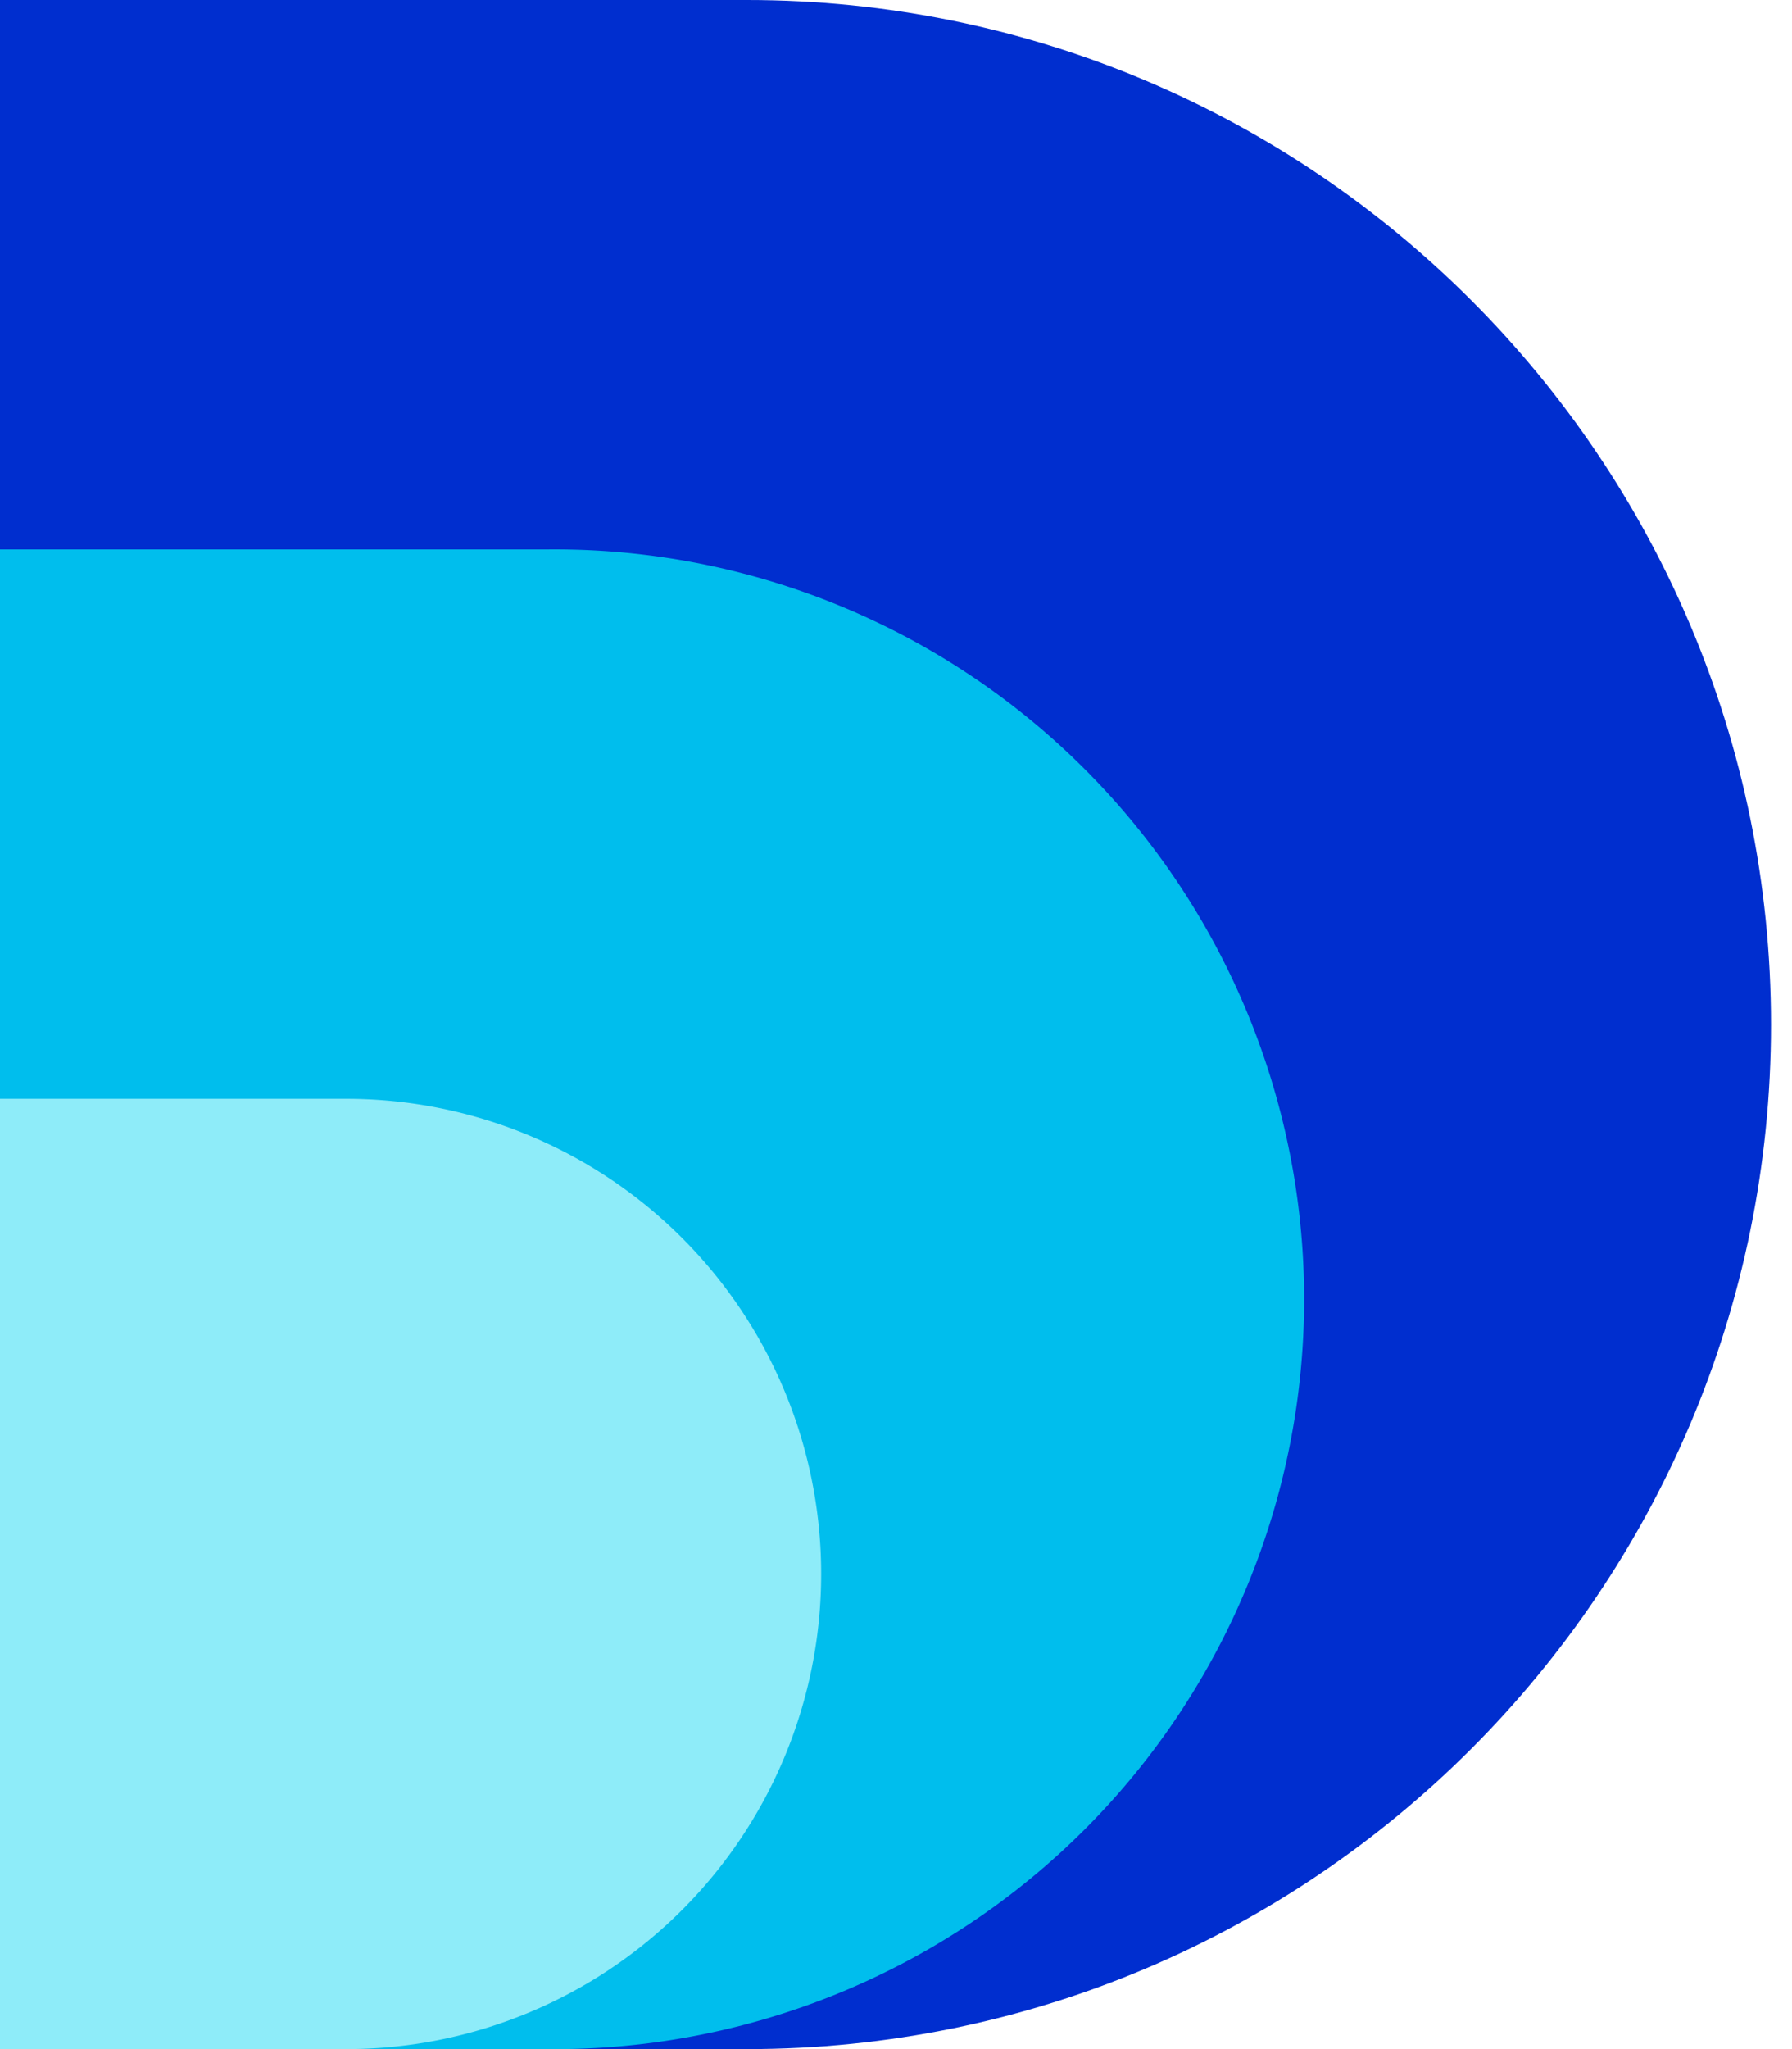
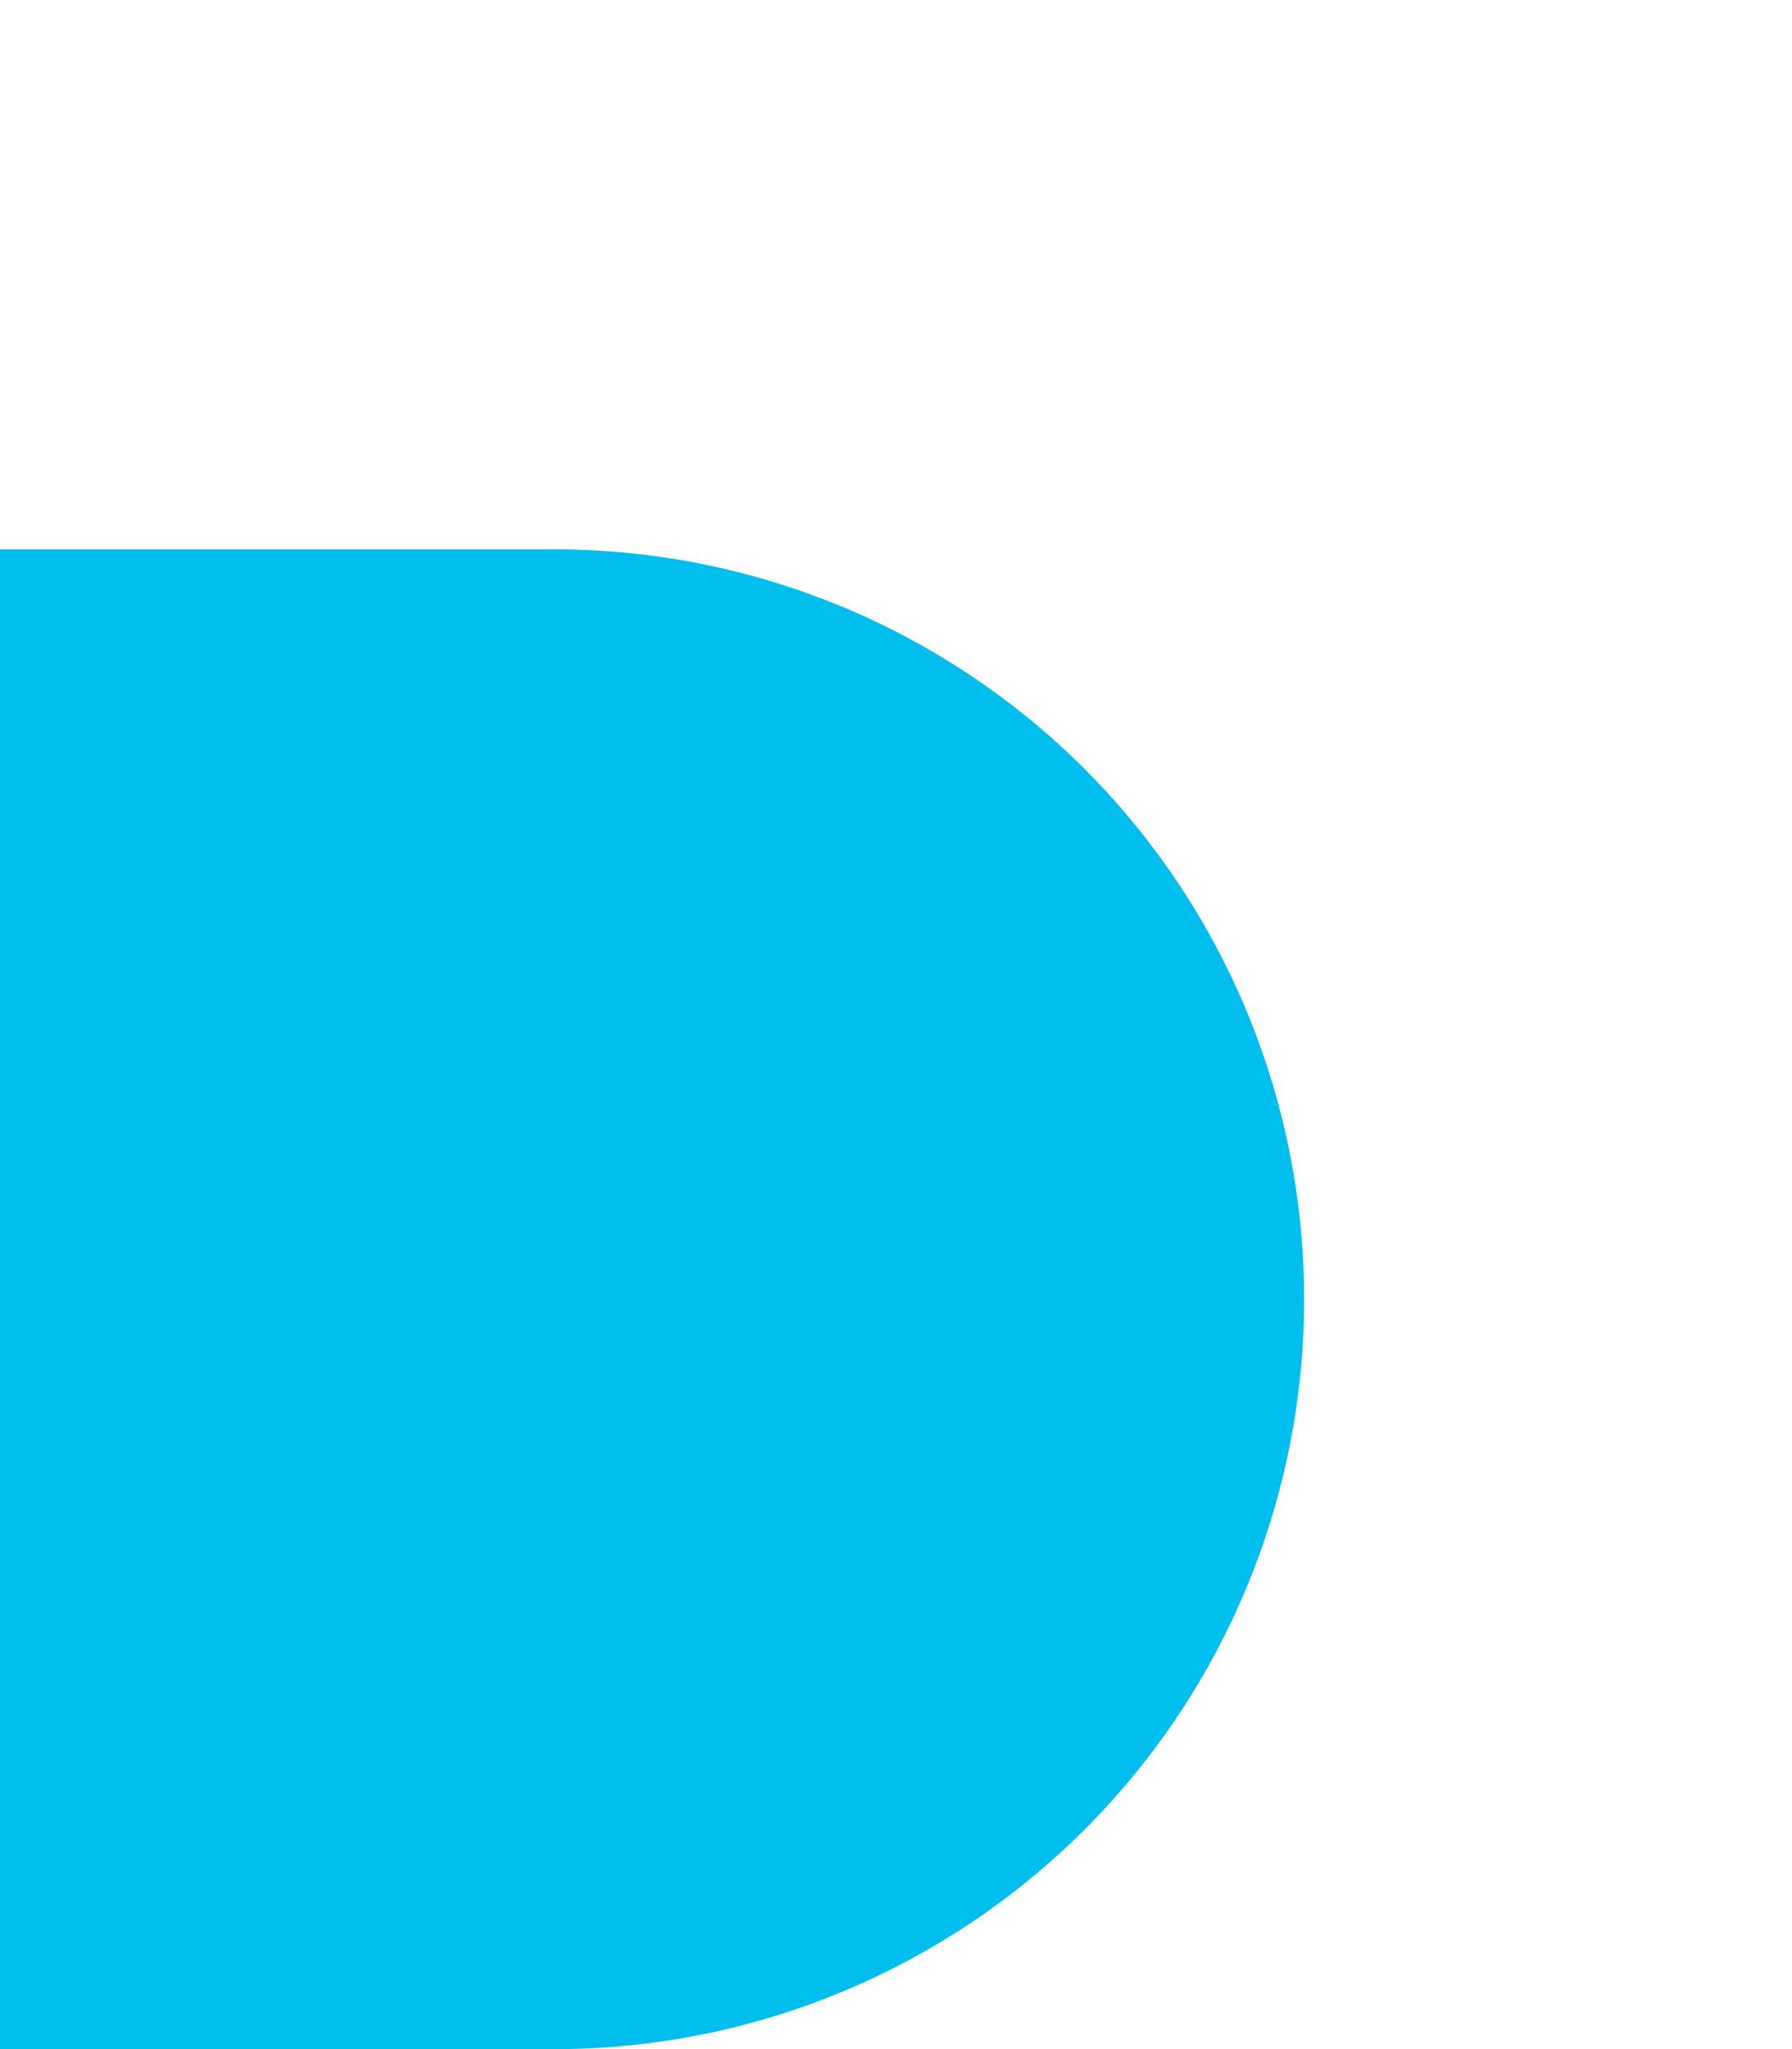
<svg xmlns="http://www.w3.org/2000/svg" fill="none" viewBox="0 0 21 24">
-   <path fill="#002ECF" d="M0 0h8.754c6.627 0 12 5.373 12 12s-5.373 12-12 12H0V0Z" />
  <path fill="#00BEED" d="M0 6.435h6.406a8.783 8.783 0 1 1 0 17.565H0V6.435Z" />
-   <path fill="#8EECF9" d="M0 12.87h4.058a5.565 5.565 0 1 1 0 11.13H0V12.87Z" />
</svg>